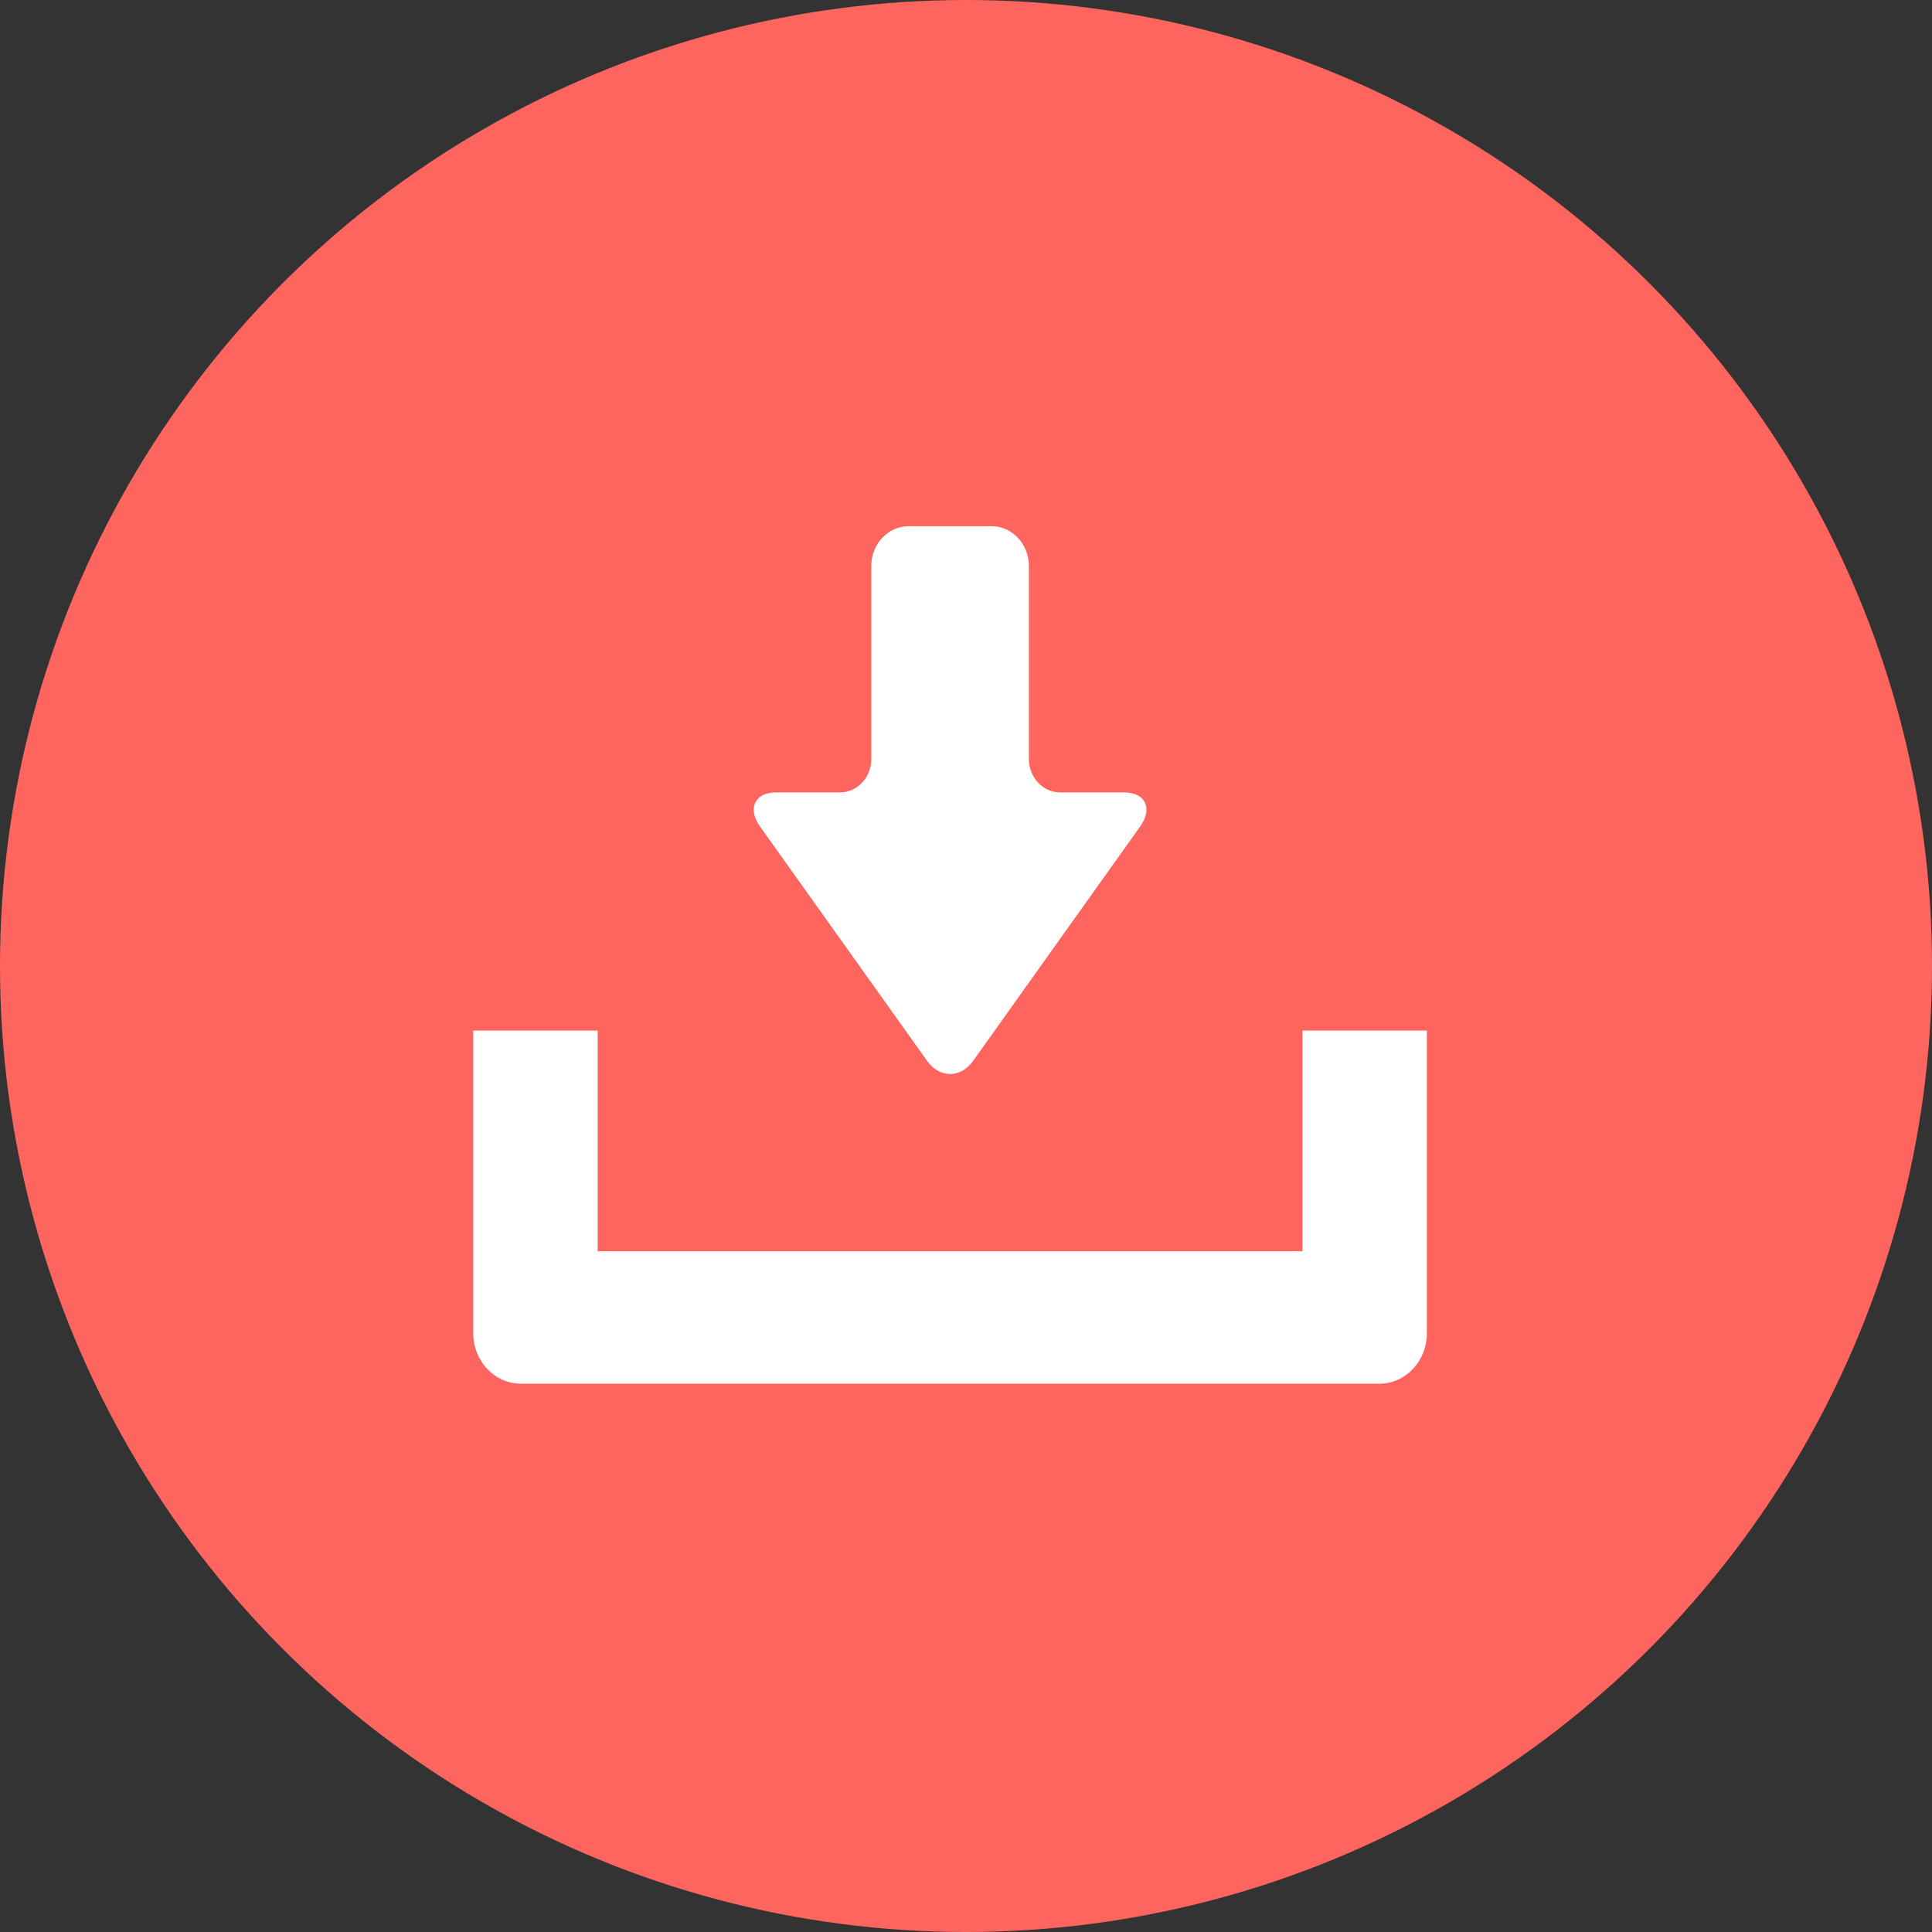
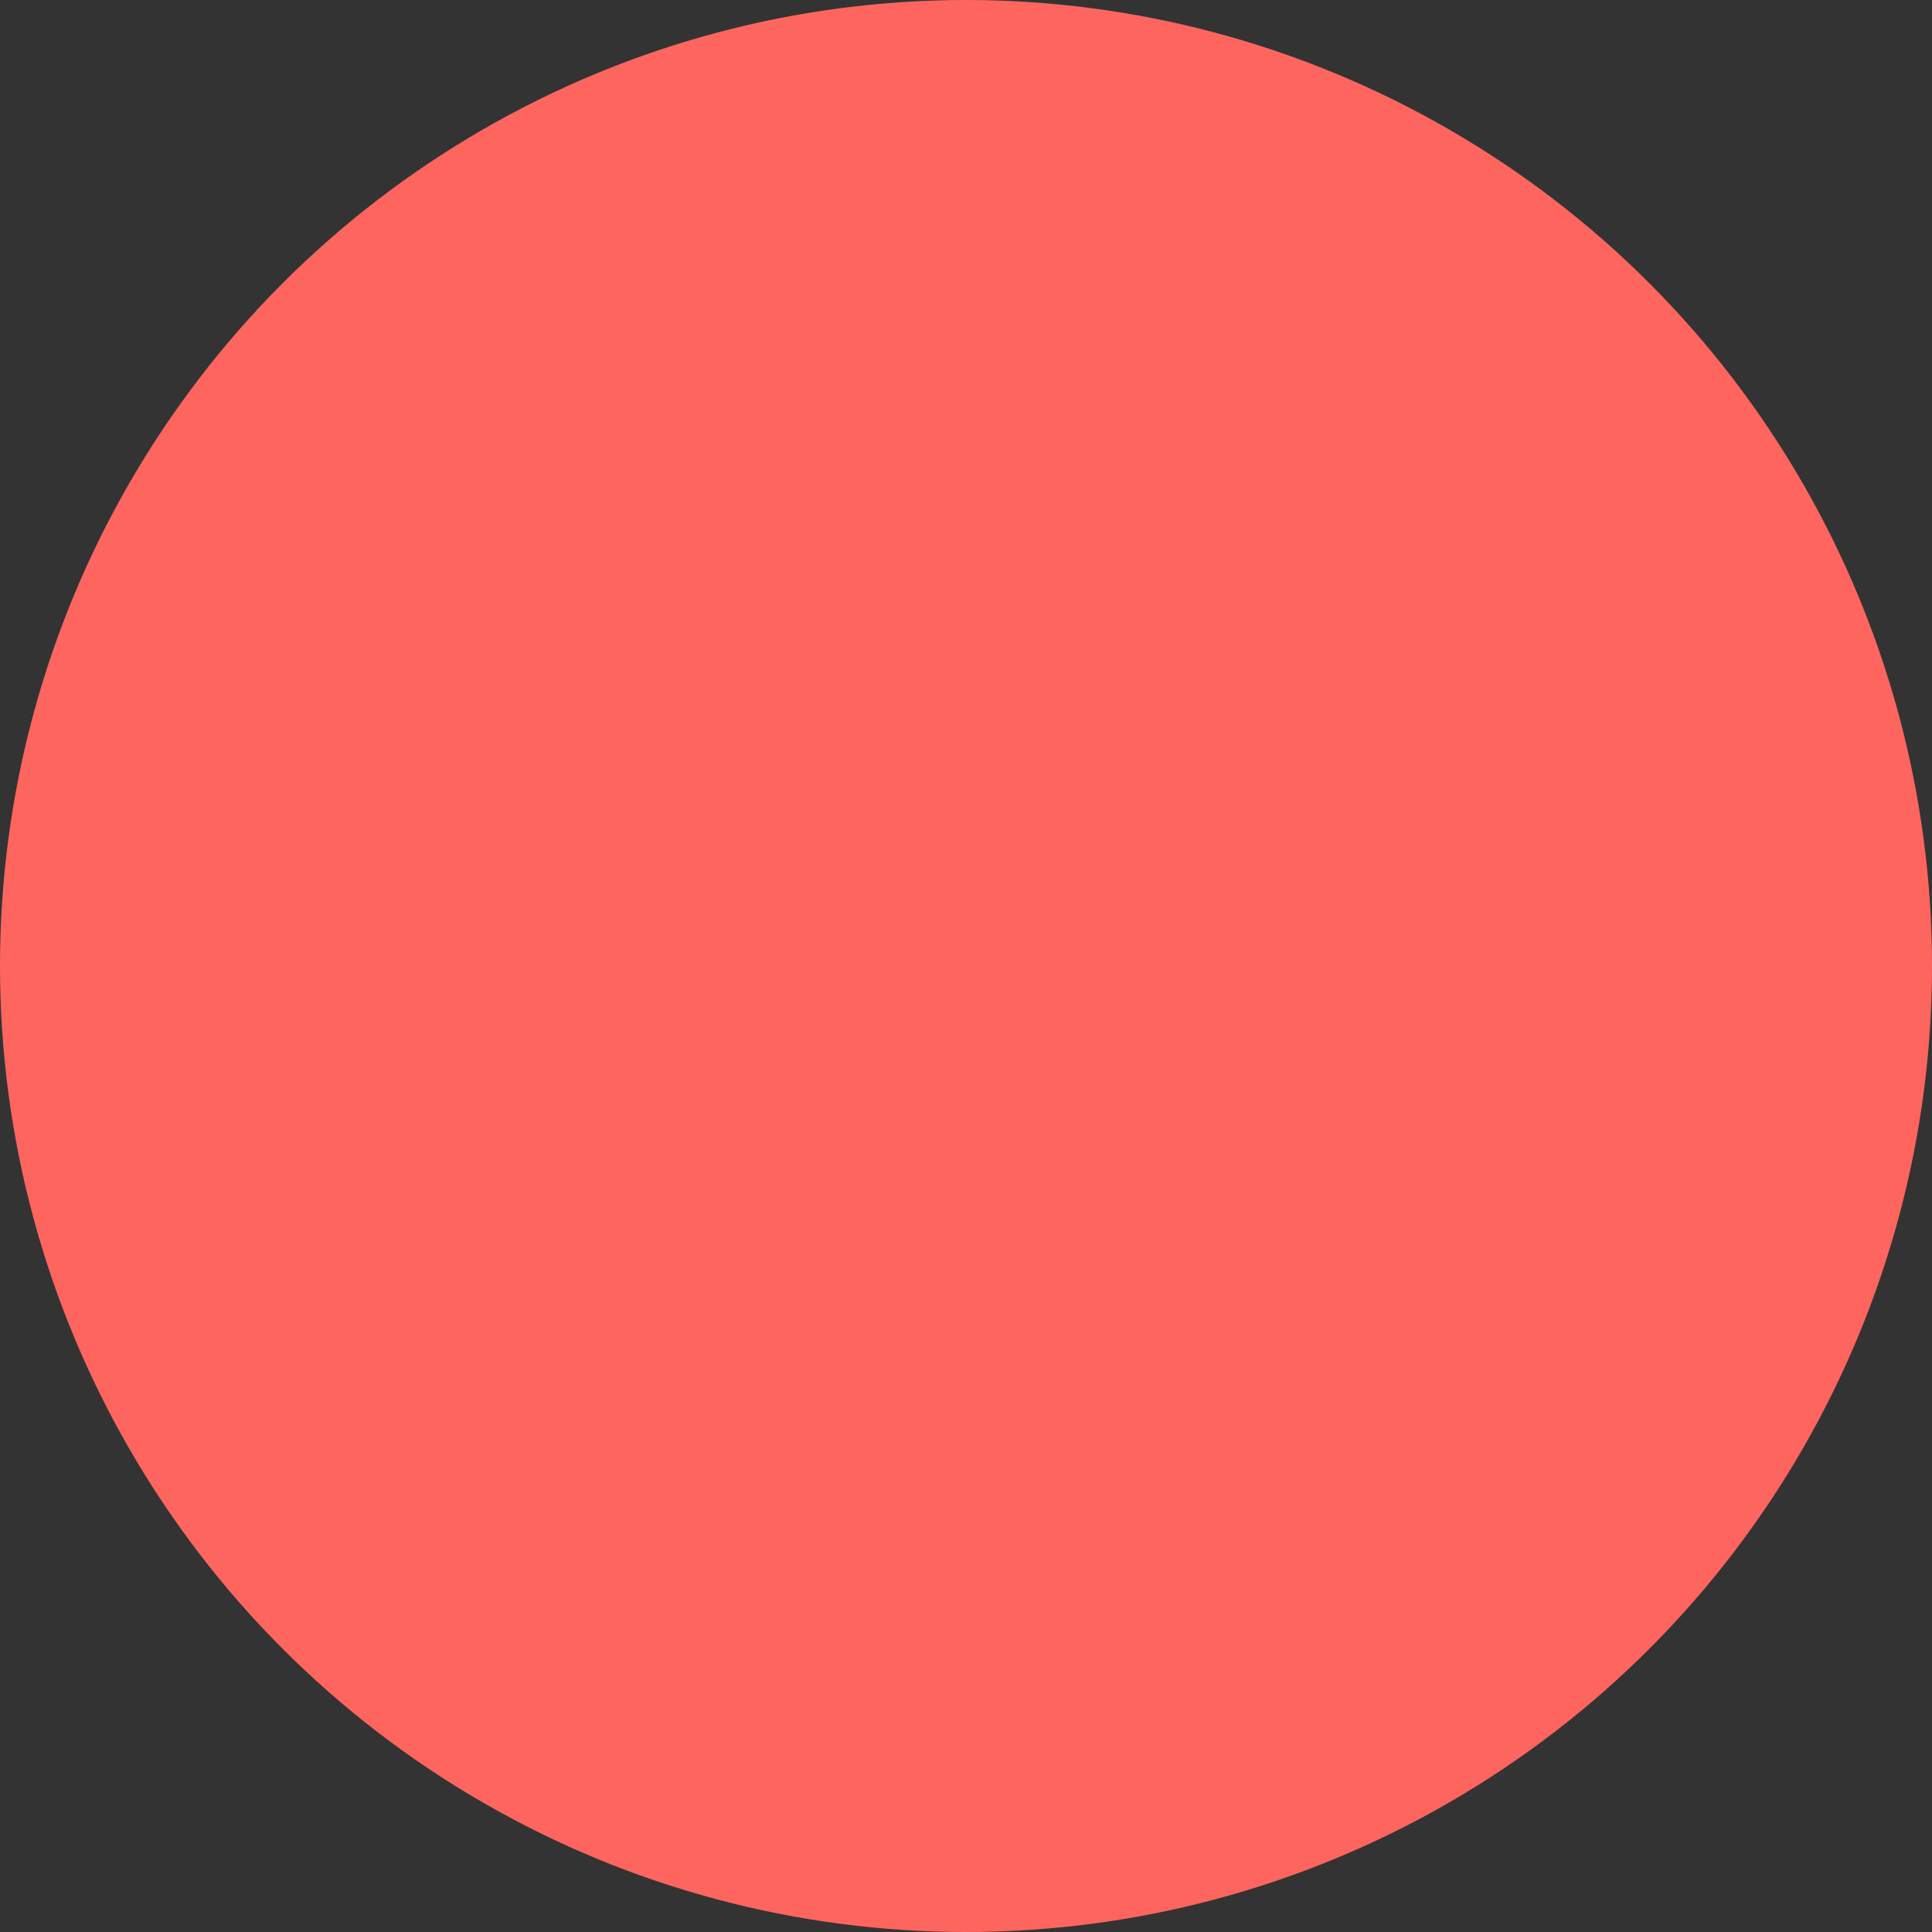
<svg xmlns="http://www.w3.org/2000/svg" width="52" height="52" viewBox="0 0 52 52" fill="none">
  <rect x="0" y="0" width="52" height="52" fill="#333333" stroke="none" />
  <circle cx="26" cy="26" r="26" fill="#FF655F" />
-   <path d="M24.95 28.55C25.114 28.78 25.335 28.907 25.572 28.907C25.809 28.907 26.03 28.78 26.194 28.55L30.685 22.248C30.853 22.013 30.899 21.785 30.816 21.606C30.732 21.427 30.534 21.328 30.256 21.328H28.536C28.071 21.328 27.692 20.925 27.692 20.43V15.231C27.692 14.642 27.242 14.163 26.688 14.163H24.455C23.902 14.163 23.451 14.642 23.451 15.231V20.43C23.451 20.925 23.073 21.328 22.607 21.328H20.887C20.61 21.328 20.411 21.427 20.328 21.606C20.244 21.785 20.291 22.013 20.458 22.249L24.95 28.55Z" fill="white" />
-   <path d="M35.057 27.739V33.678H16.086V27.739H12.738V35.885C12.738 36.633 13.31 37.242 14.014 37.242H37.129C37.832 37.242 38.404 36.633 38.404 35.885V27.739H35.057Z" fill="white" />
</svg>